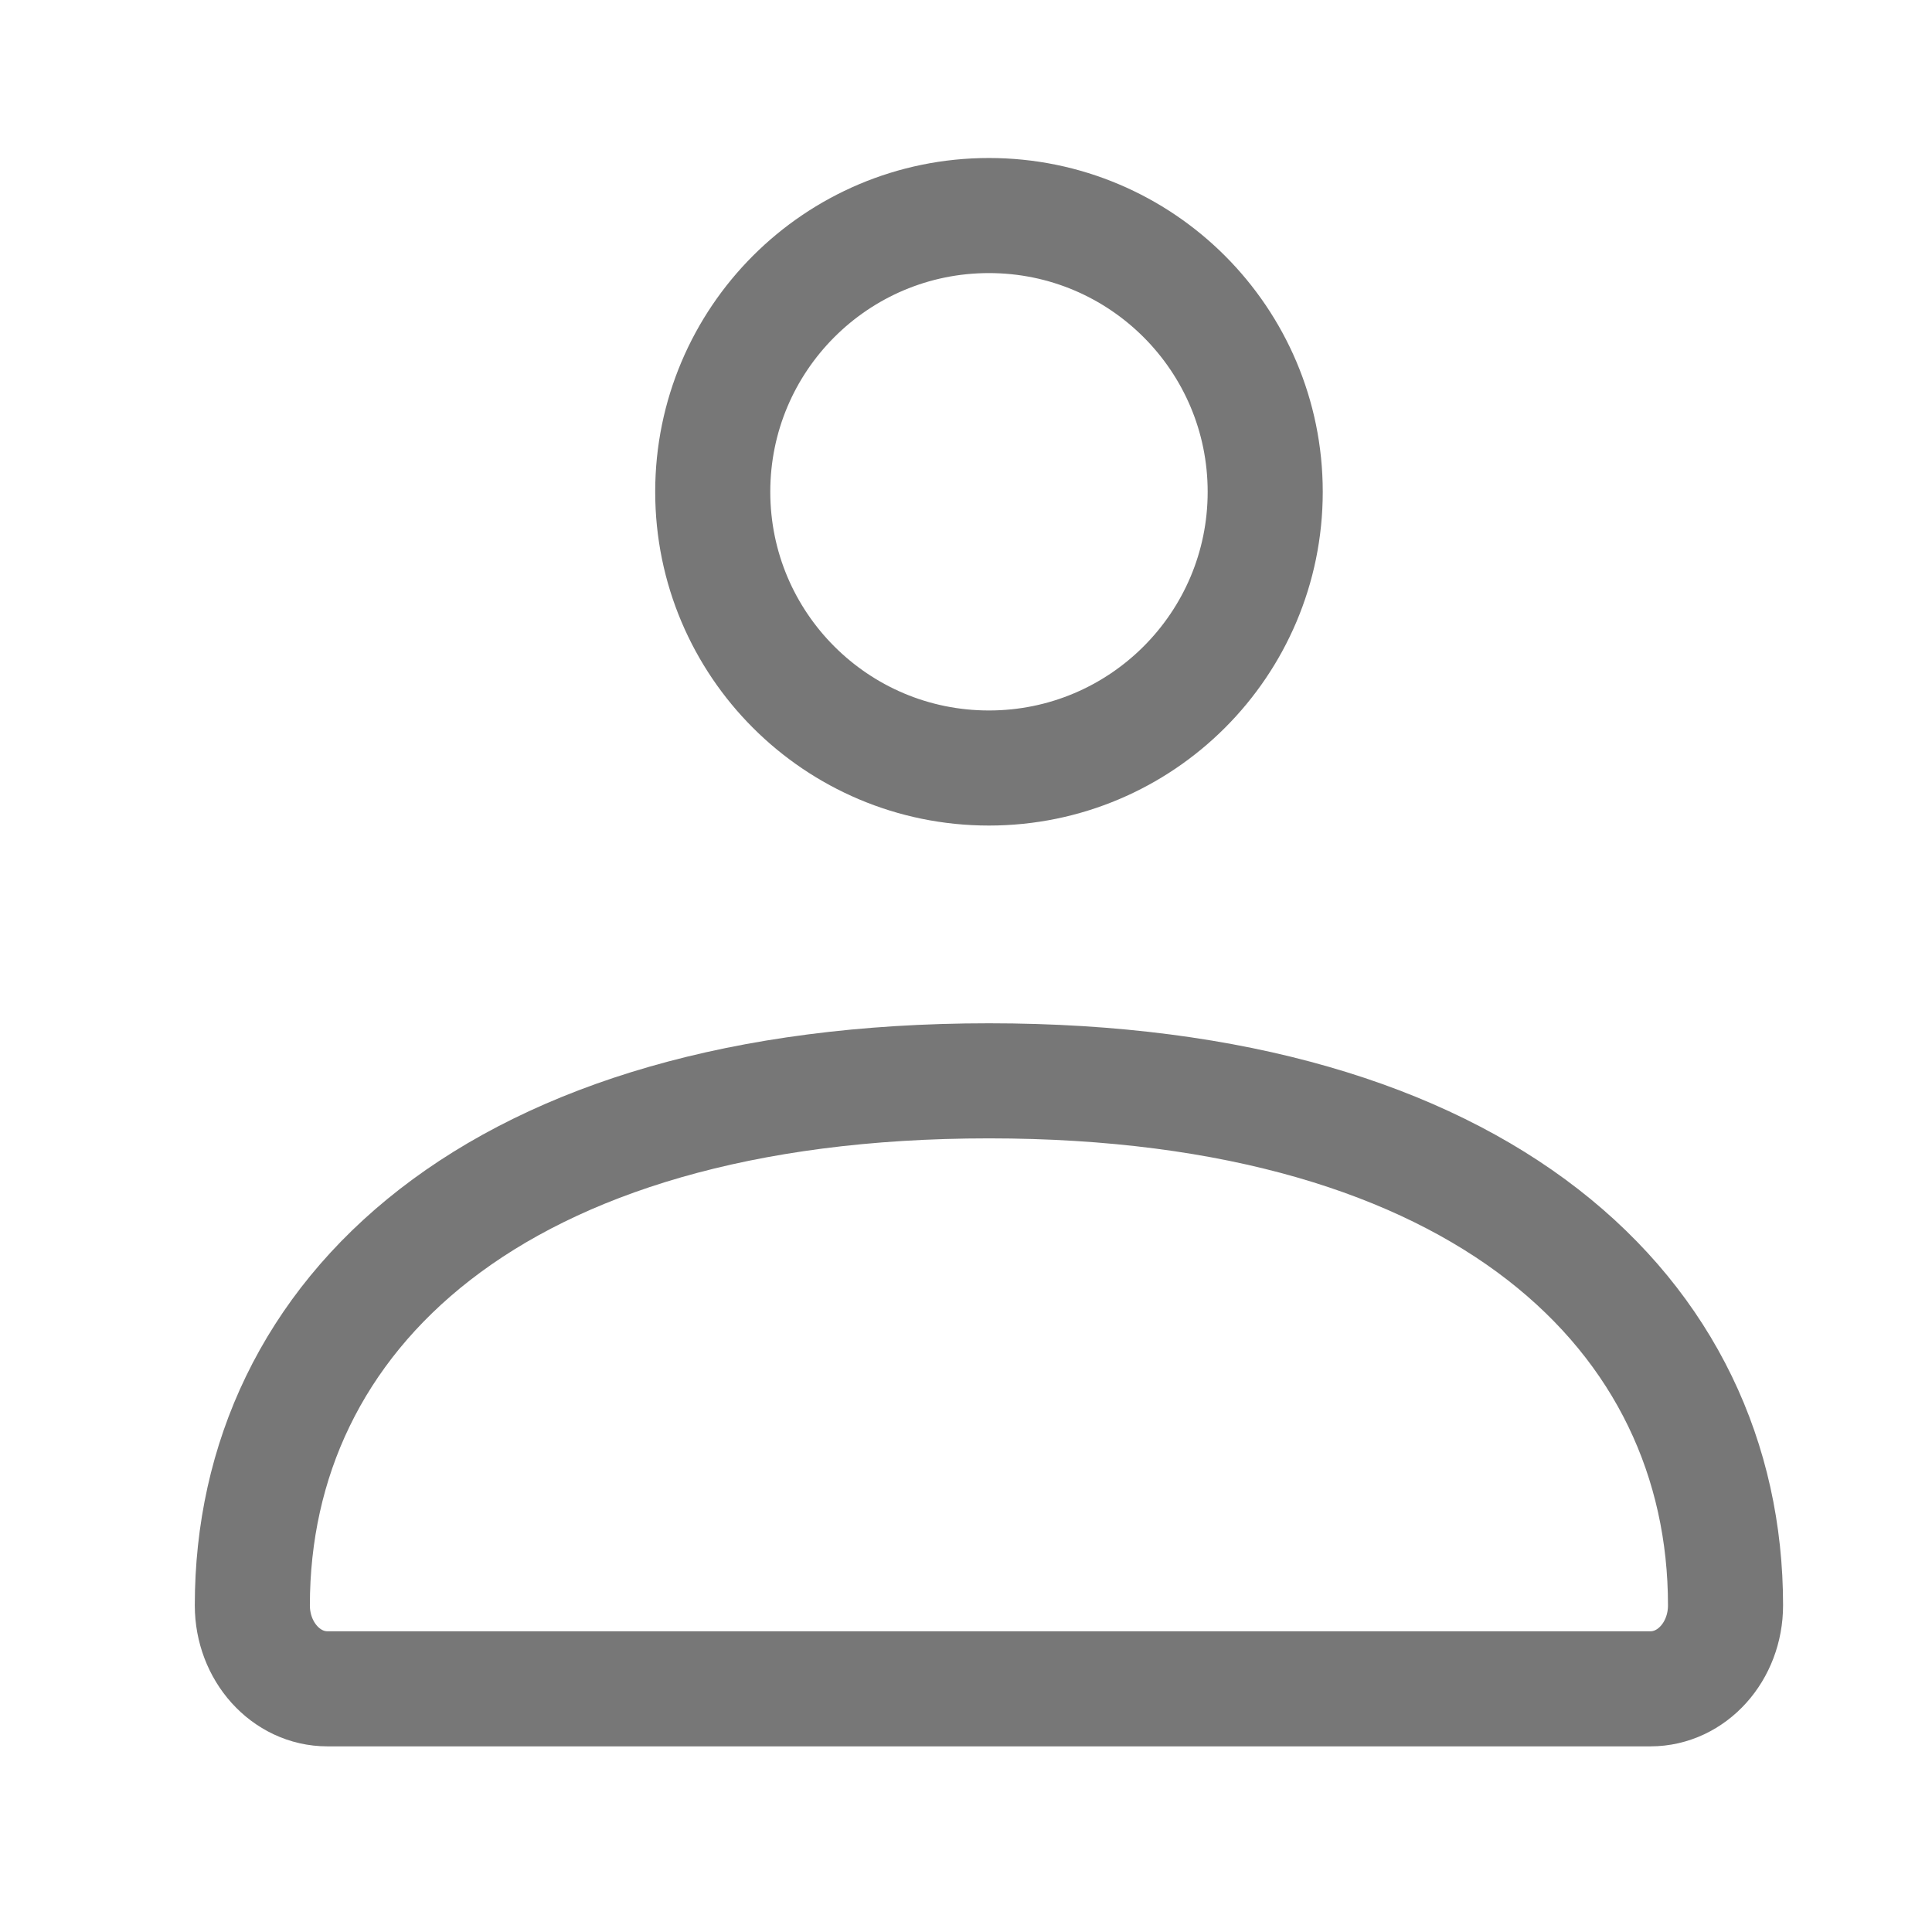
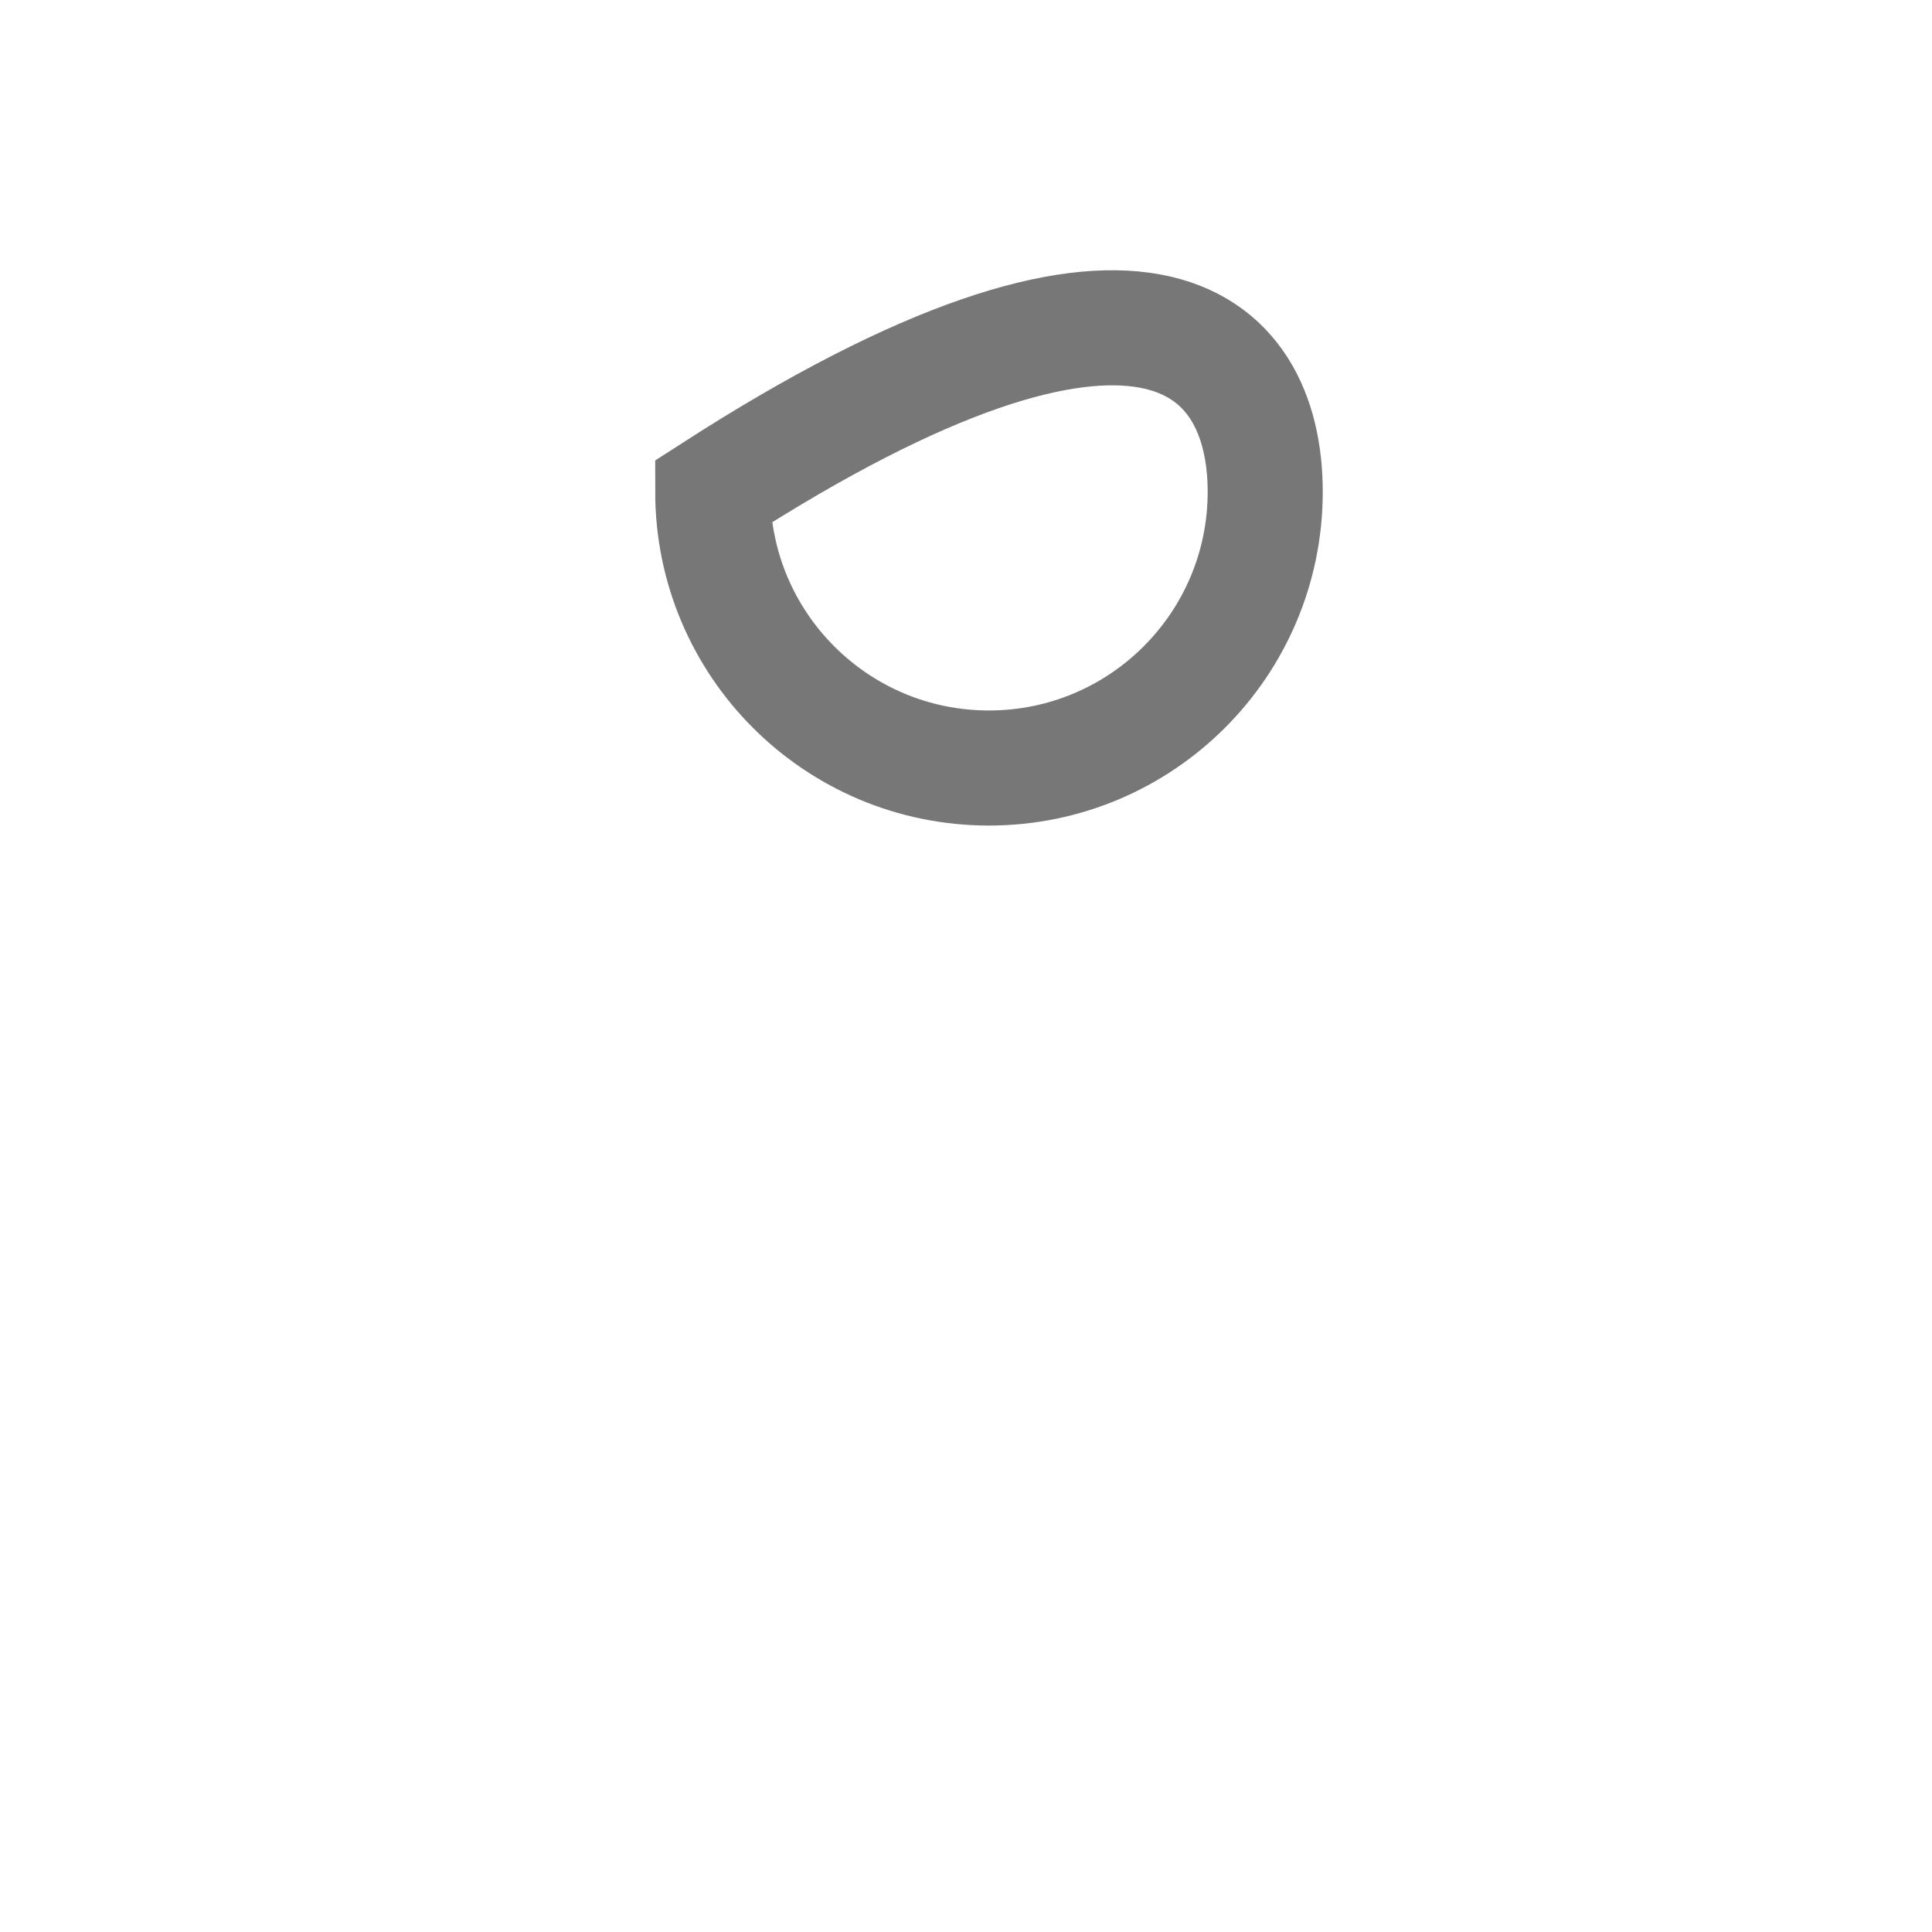
<svg xmlns="http://www.w3.org/2000/svg" width="23" height="23" viewBox="0 0 23 23" fill="none">
  <g id="user-profile-02">
    <g id="Icon">
-       <path d="M3.004 19.111C3.004 15.663 5.885 12.867 11.773 12.867C17.661 12.867 20.542 15.663 20.542 19.111C20.542 19.66 20.142 20.105 19.648 20.105H3.898C3.404 20.105 3.004 19.66 3.004 19.111Z" stroke="#777777" stroke-width="1.37" />
-       <path d="M15.062 5.855C15.062 7.671 13.589 9.143 11.773 9.143C9.957 9.143 8.485 7.671 8.485 5.855C8.485 4.039 9.957 2.566 11.773 2.566C13.589 2.566 15.062 4.039 15.062 5.855Z" stroke="#777777" stroke-width="1.37" />
+       <path d="M15.062 5.855C15.062 7.671 13.589 9.143 11.773 9.143C9.957 9.143 8.485 7.671 8.485 5.855C13.589 2.566 15.062 4.039 15.062 5.855Z" stroke="#777777" stroke-width="1.37" />
    </g>
  </g>
</svg>